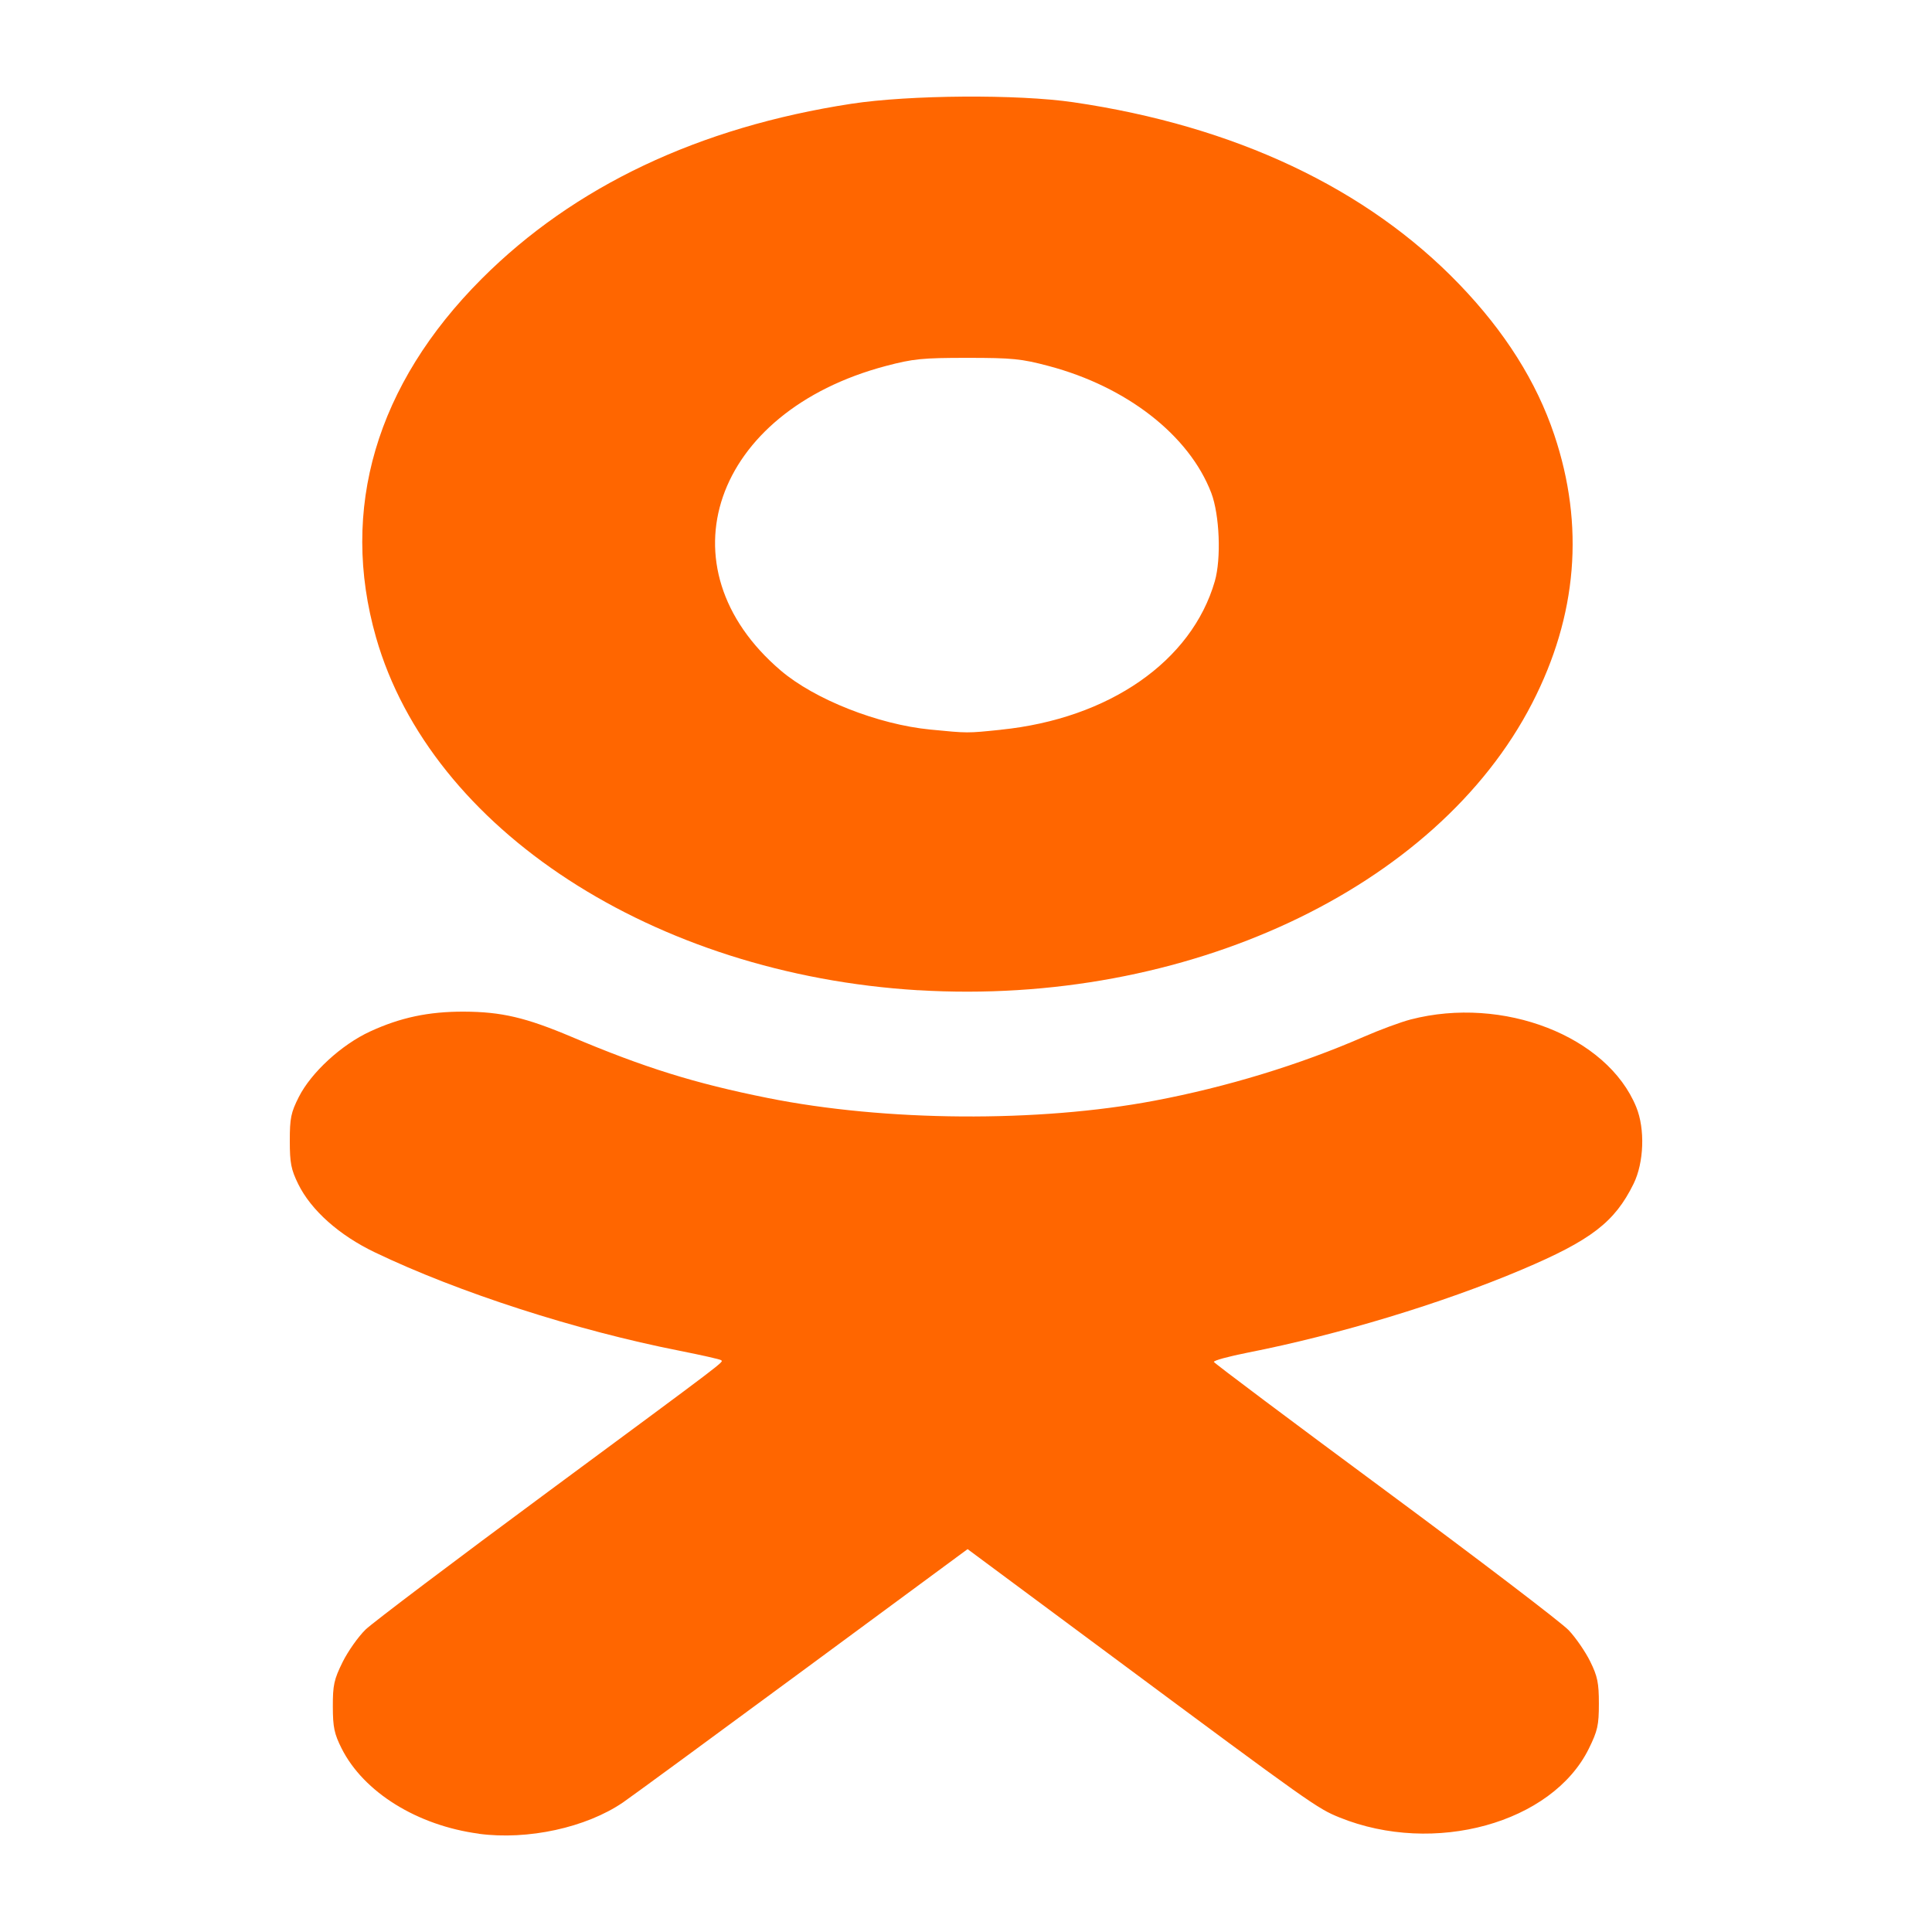
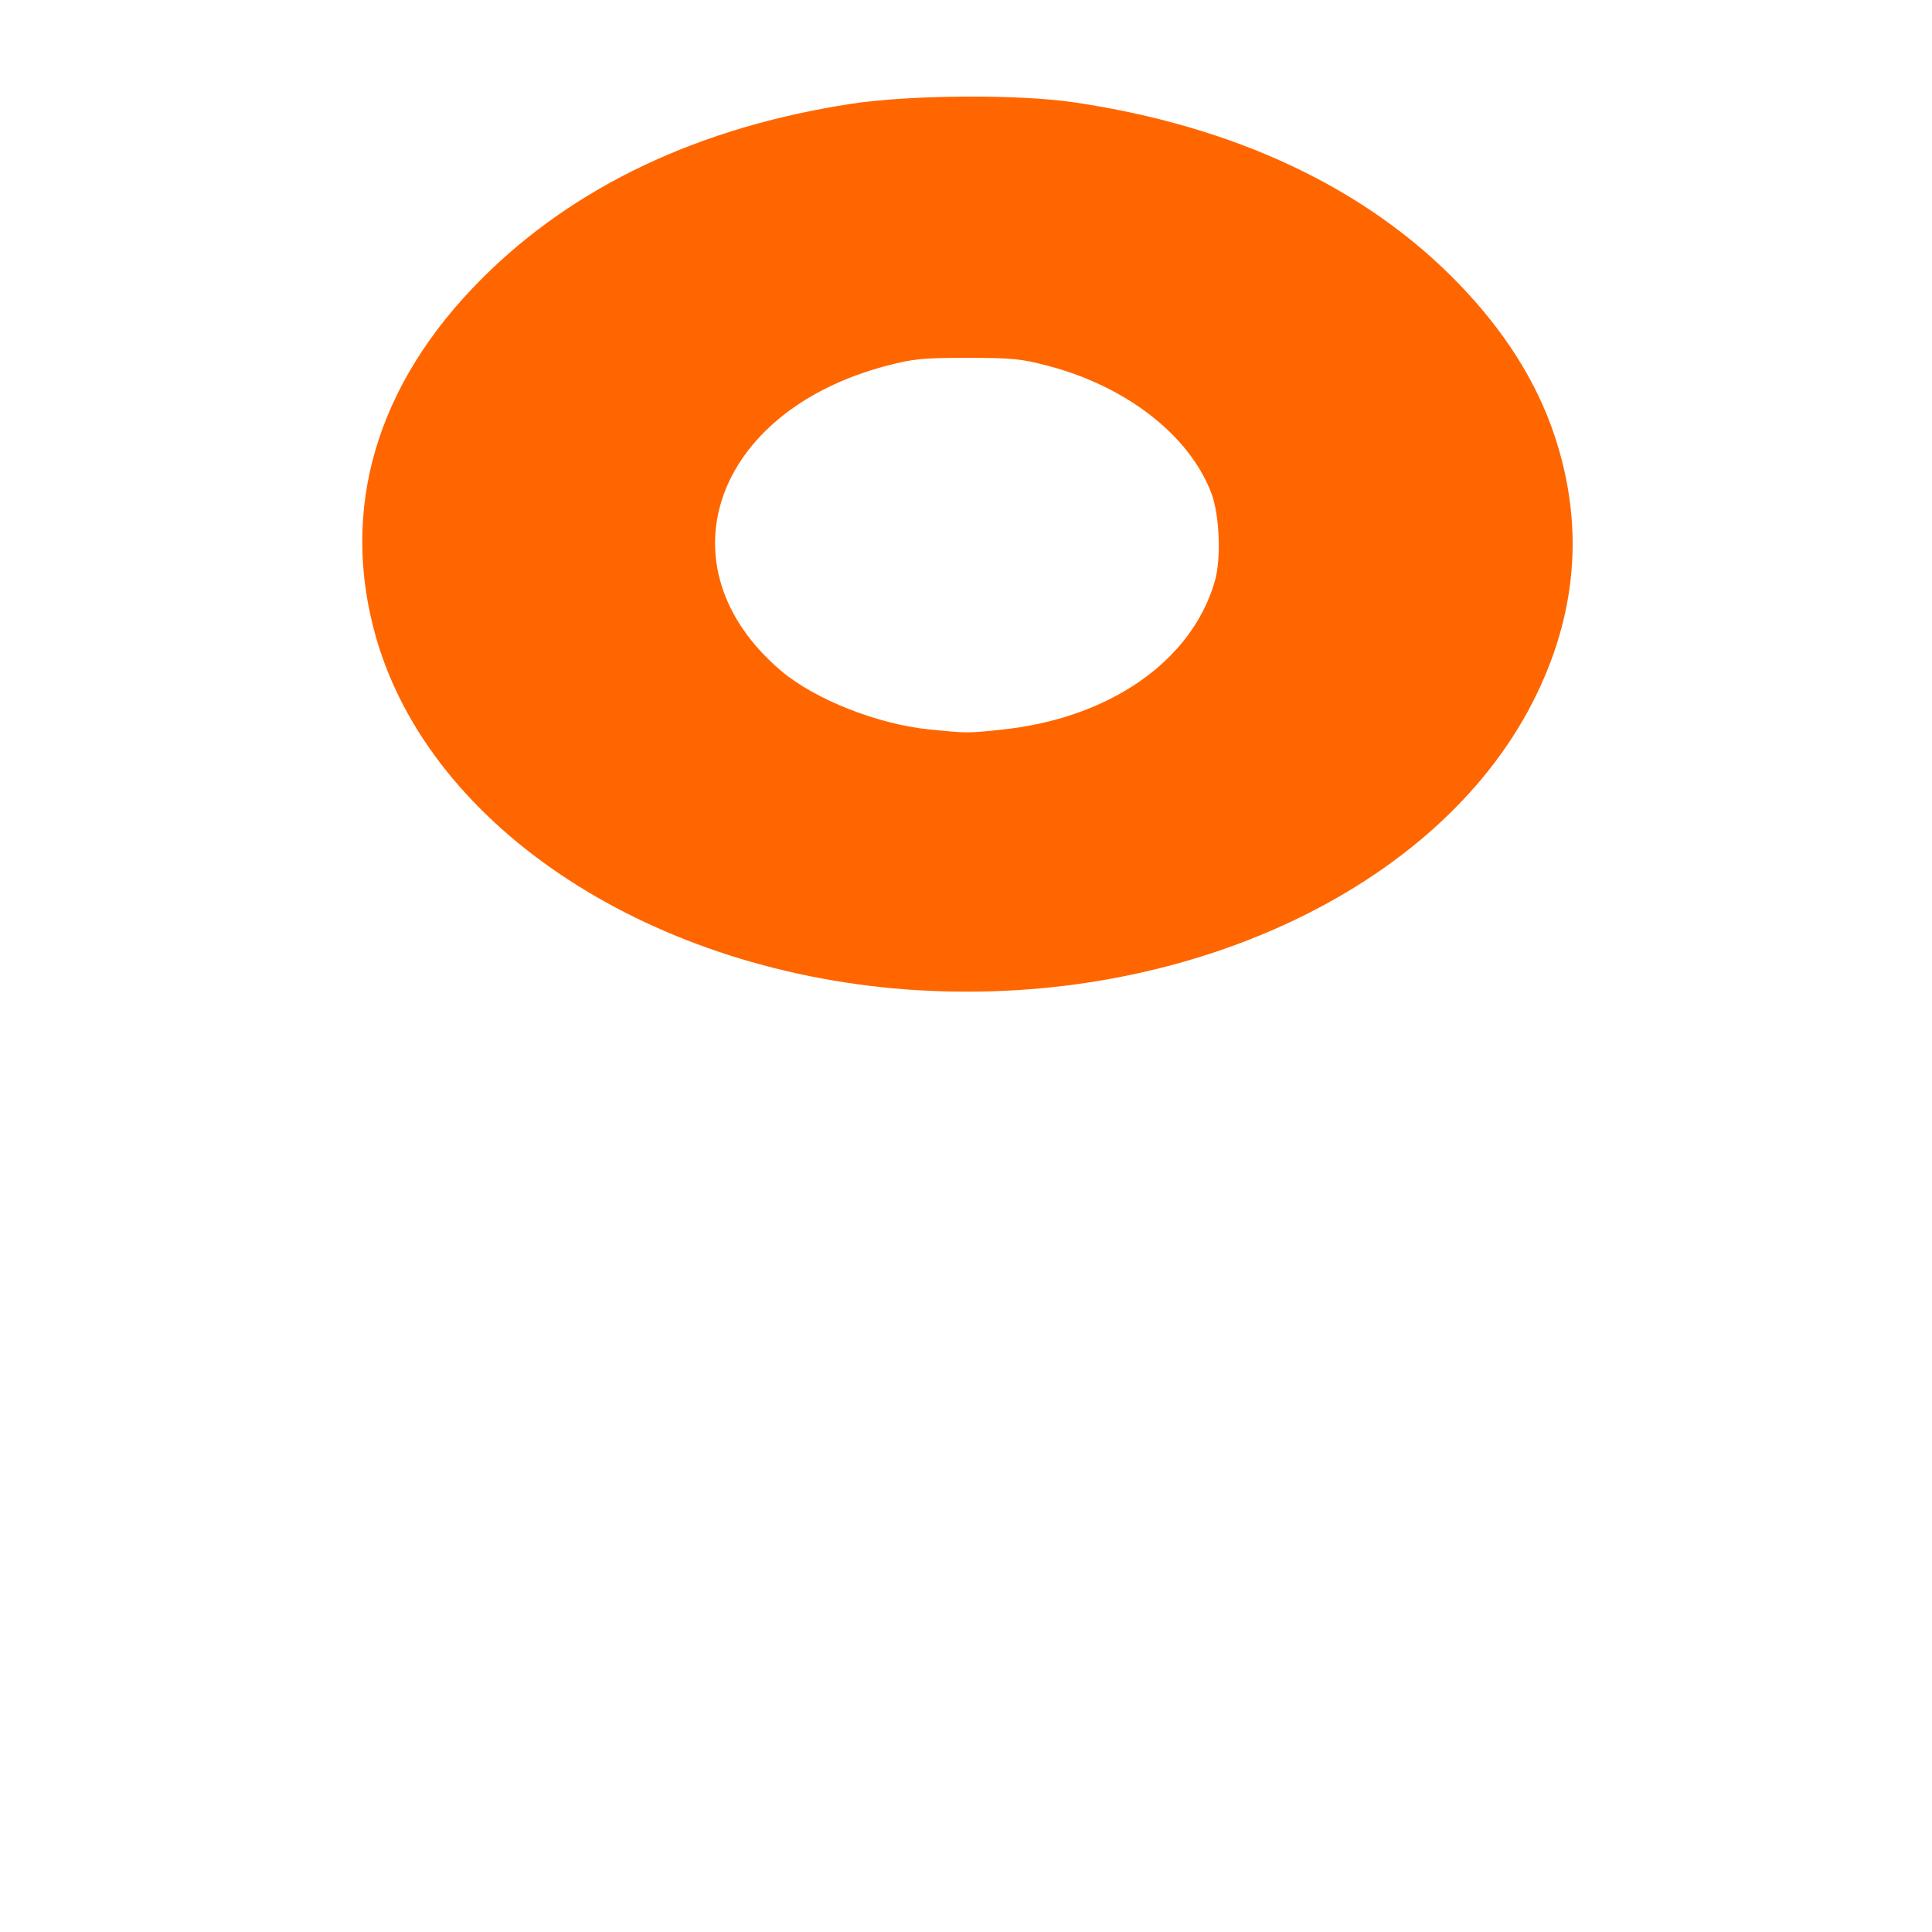
<svg xmlns="http://www.w3.org/2000/svg" xmlns:ns1="http://sodipodi.sourceforge.net/DTD/sodipodi-0.dtd" xmlns:ns2="http://www.inkscape.org/namespaces/inkscape" width="40" height="40" viewBox="0 0 40 40" role="img" version="1.1" id="svg677" ns1:docname="ok-logo-hover 40x40.svg" ns2:version="1.2.1 (9c6d41e410, 2022-07-14)">
  <defs id="defs681" />
  <ns1:namedview id="namedview679" pagecolor="#ffffff" bordercolor="#000000" borderopacity="0.25" ns2:showpageshadow="2" ns2:pageopacity="0" ns2:pagecheckerboard="true" ns2:deskcolor="#d1d1d1" showgrid="false" showborder="false" ns2:zoom="11.166394" ns2:cx="12.134624" ns2:cy="18.179548" ns2:window-width="1920" ns2:window-height="1001" ns2:window-x="-9" ns2:window-y="-9" ns2:window-maximized="1" ns2:current-layer="svg677" />
  <title id="title673">Odnoklassniki icon</title>
-   <path style="display:inline;fill:#ff6600;stroke-width:0.064" d="M 9.915,37.965 C 8.639,37.795 7.529,37.106 7.073,36.2 c -0.152,-0.303 -0.181,-0.437 -0.182,-0.867 -0.001,-0.446 0.024,-0.56 0.202,-0.921 0.112,-0.226 0.327,-0.53 0.477,-0.675 0.151,-0.145 1.848,-1.427 3.773,-2.849 3.79,-2.801 3.632,-2.681 3.587,-2.727 -0.017,-0.017 -0.402,-0.104 -0.855,-0.194 C 11.926,27.544 9.494,26.759 7.764,25.93 7.023,25.576 6.44,25.056 6.174,24.514 c -0.148,-0.302 -0.174,-0.436 -0.174,-0.894 -1.694e-4,-0.471 0.024,-0.587 0.187,-0.909 0.255,-0.505 0.884,-1.083 1.475,-1.355 0.629,-0.29 1.211,-0.413 1.94,-0.411 0.779,0.003 1.281,0.12 2.232,0.522 1.512,0.639 2.548,0.962 4.058,1.265 2.44,0.49 5.604,0.512 8.008,0.057 1.498,-0.283 3.013,-0.746 4.335,-1.323 0.332,-0.145 0.77,-0.307 0.972,-0.359 1.911,-0.495 4.07,0.344 4.67,1.814 0.185,0.453 0.16,1.15 -0.056,1.589 -0.39,0.793 -0.878,1.168 -2.313,1.776 -1.651,0.699 -3.799,1.35 -5.676,1.719 -0.395,0.078 -0.71,0.164 -0.7,0.192 0.01,0.028 1.607,1.225 3.549,2.661 1.942,1.436 3.651,2.739 3.798,2.895 0.147,0.156 0.347,0.447 0.445,0.647 0.151,0.306 0.179,0.443 0.179,0.872 0,0.447 -0.026,0.561 -0.208,0.932 -0.761,1.543 -3.205,2.218 -5.163,1.424 -0.459,-0.186 -0.58,-0.271 -4.695,-3.326 l -3.004,-2.229 -3.422,2.523 c -1.882,1.388 -3.553,2.612 -3.712,2.721 -0.765,0.522 -1.97,0.784 -2.983,0.65 z" id="path691" />
  <path style="fill:#ff6600;stroke-width:0.064" d="M 19.009,20.502 C 13.534,20.171 8.922,17.17 7.786,13.199 7.027,10.543 7.787,7.96 9.973,5.772 11.887,3.856 14.469,2.633 17.623,2.149 c 1.207,-0.185 3.446,-0.201 4.6,-0.032 3.34,0.489 6.077,1.78 7.991,3.77 0.943,0.98 1.596,2.015 1.965,3.114 0.631,1.878 0.477,3.742 -0.457,5.557 -1.979,3.846 -7.18,6.277 -12.712,5.943 z M 20.722,15.108 c 2.24,-0.229 3.95,-1.416 4.429,-3.073 0.136,-0.469 0.099,-1.379 -0.073,-1.83 C 24.621,9.013 23.33,8.006 21.709,7.577 21.148,7.428 20.959,7.409 20.027,7.409 c -0.933,0 -1.12,0.019 -1.686,0.168 -3.58,0.948 -4.69,4.164 -2.176,6.306 0.703,0.599 2.016,1.117 3.098,1.222 0.781,0.076 0.755,0.076 1.458,0.004 z" id="path693" />
</svg>